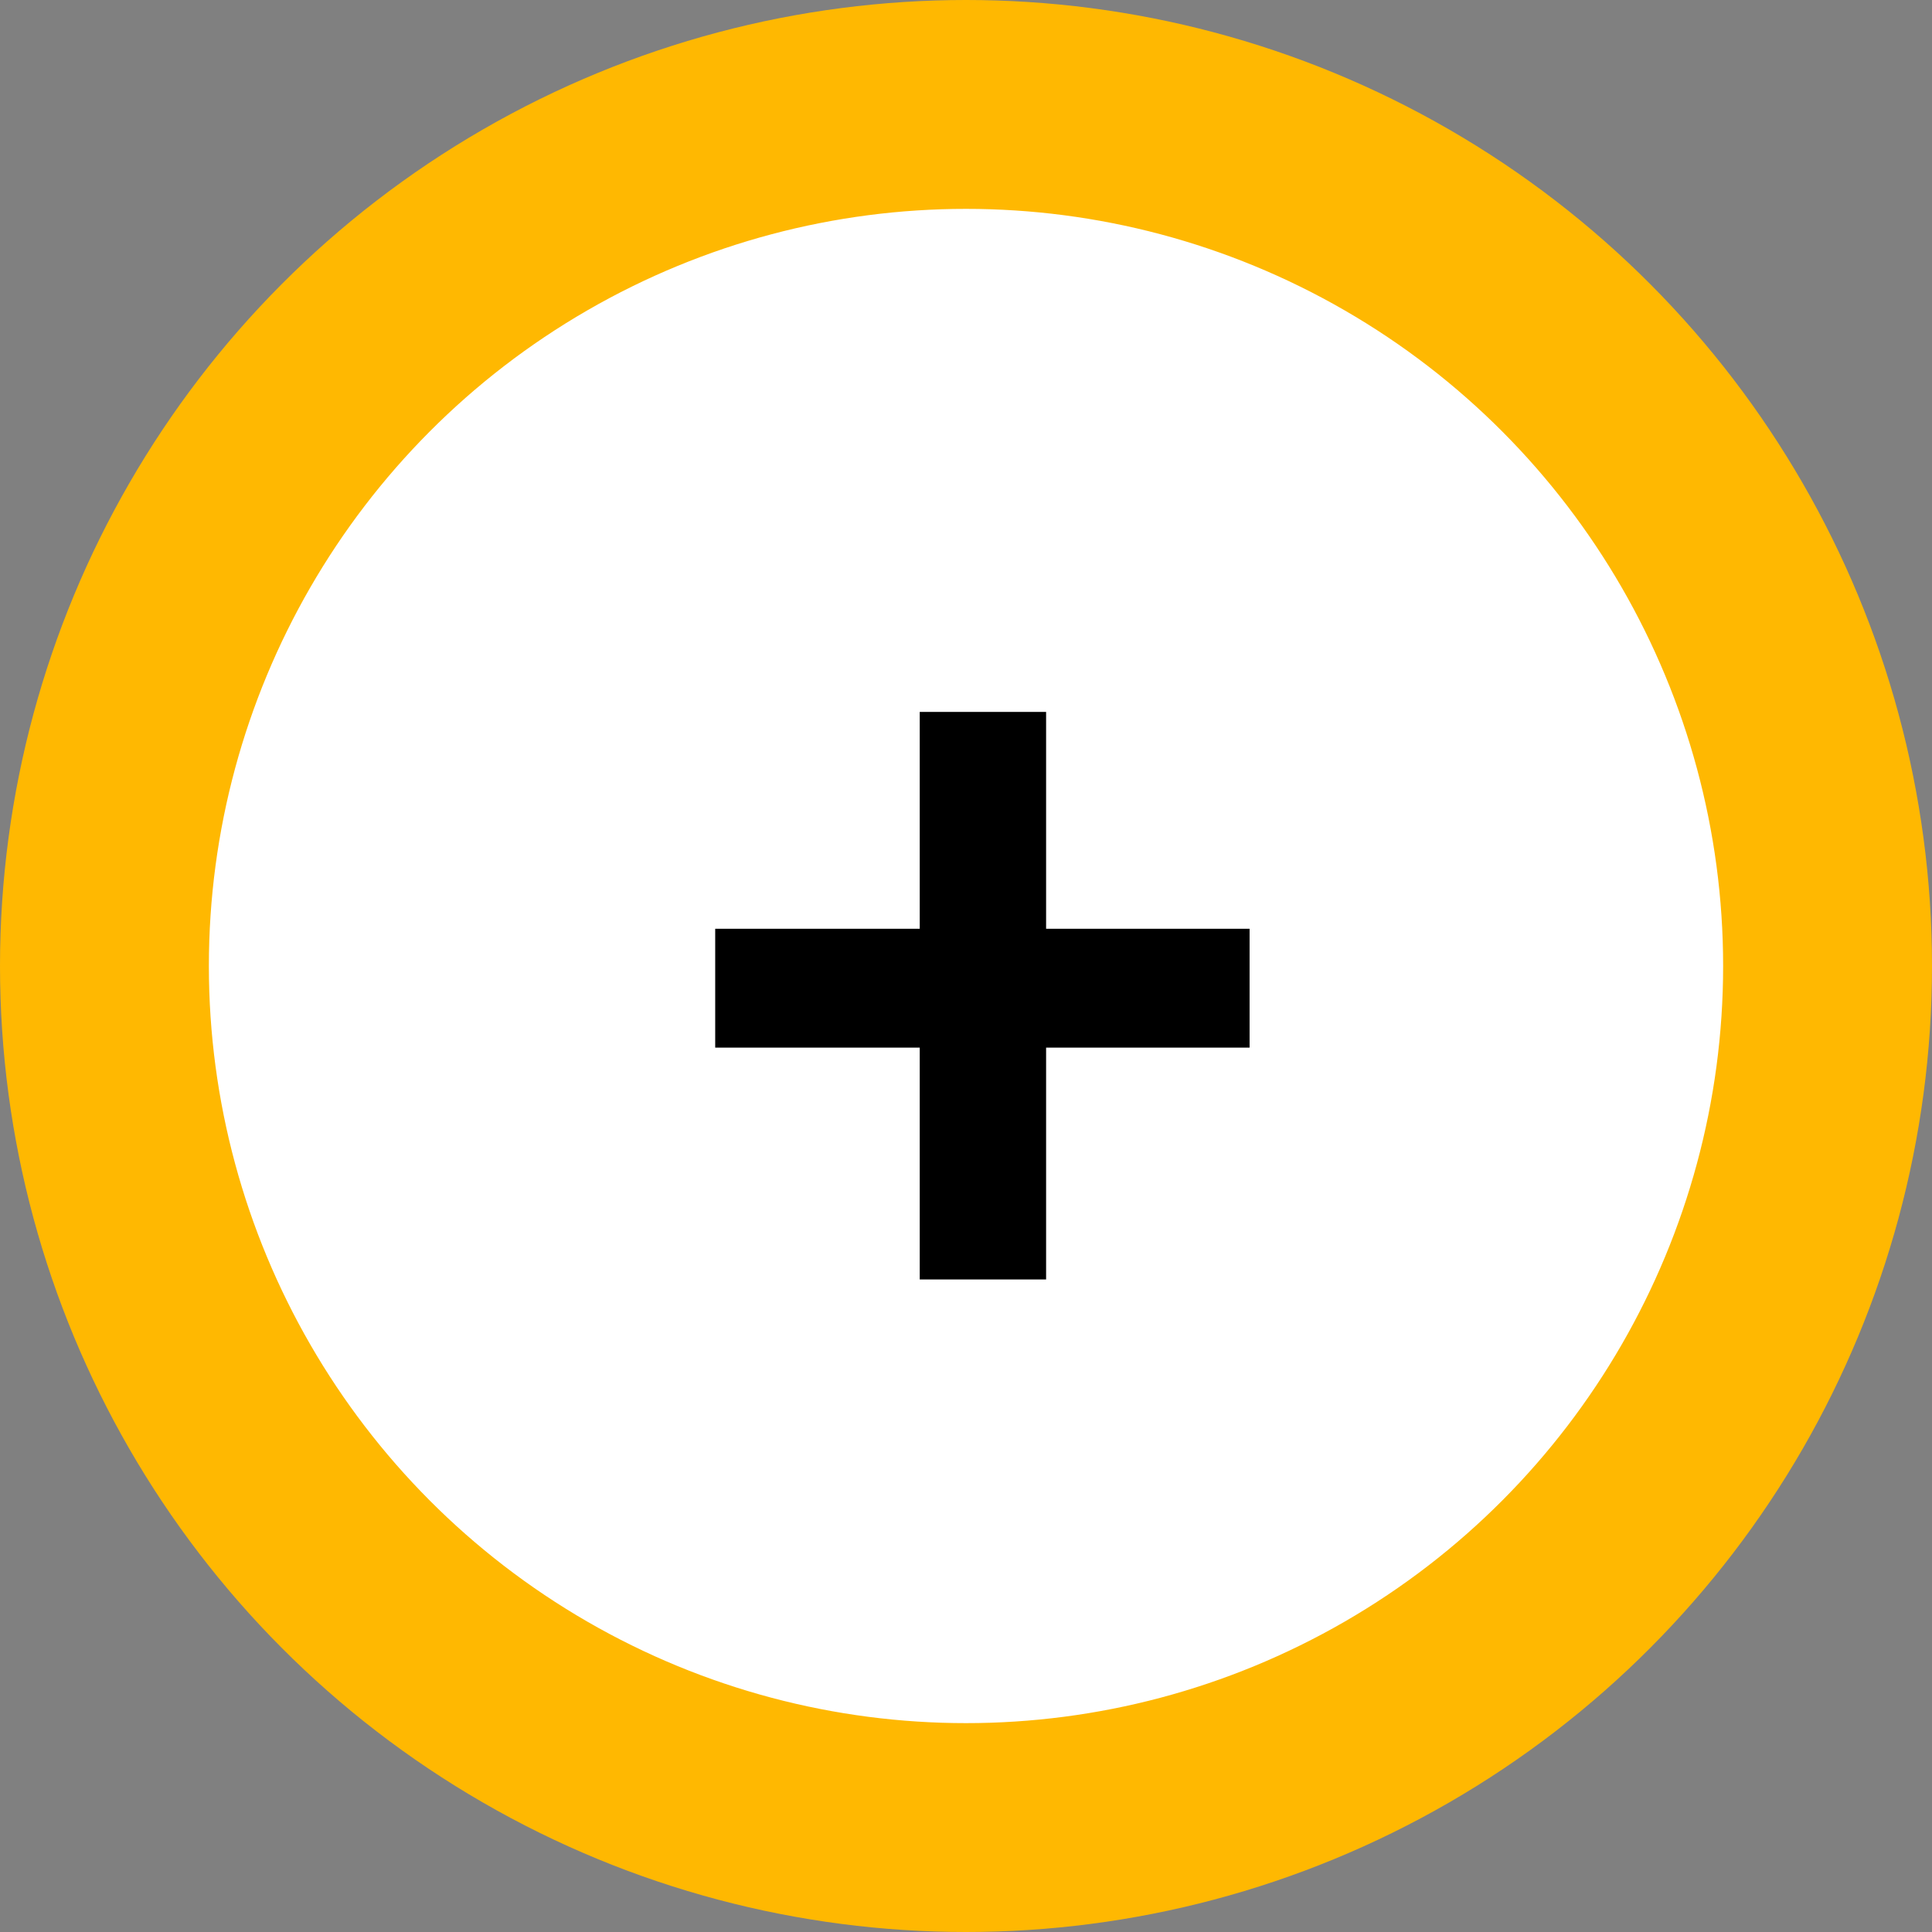
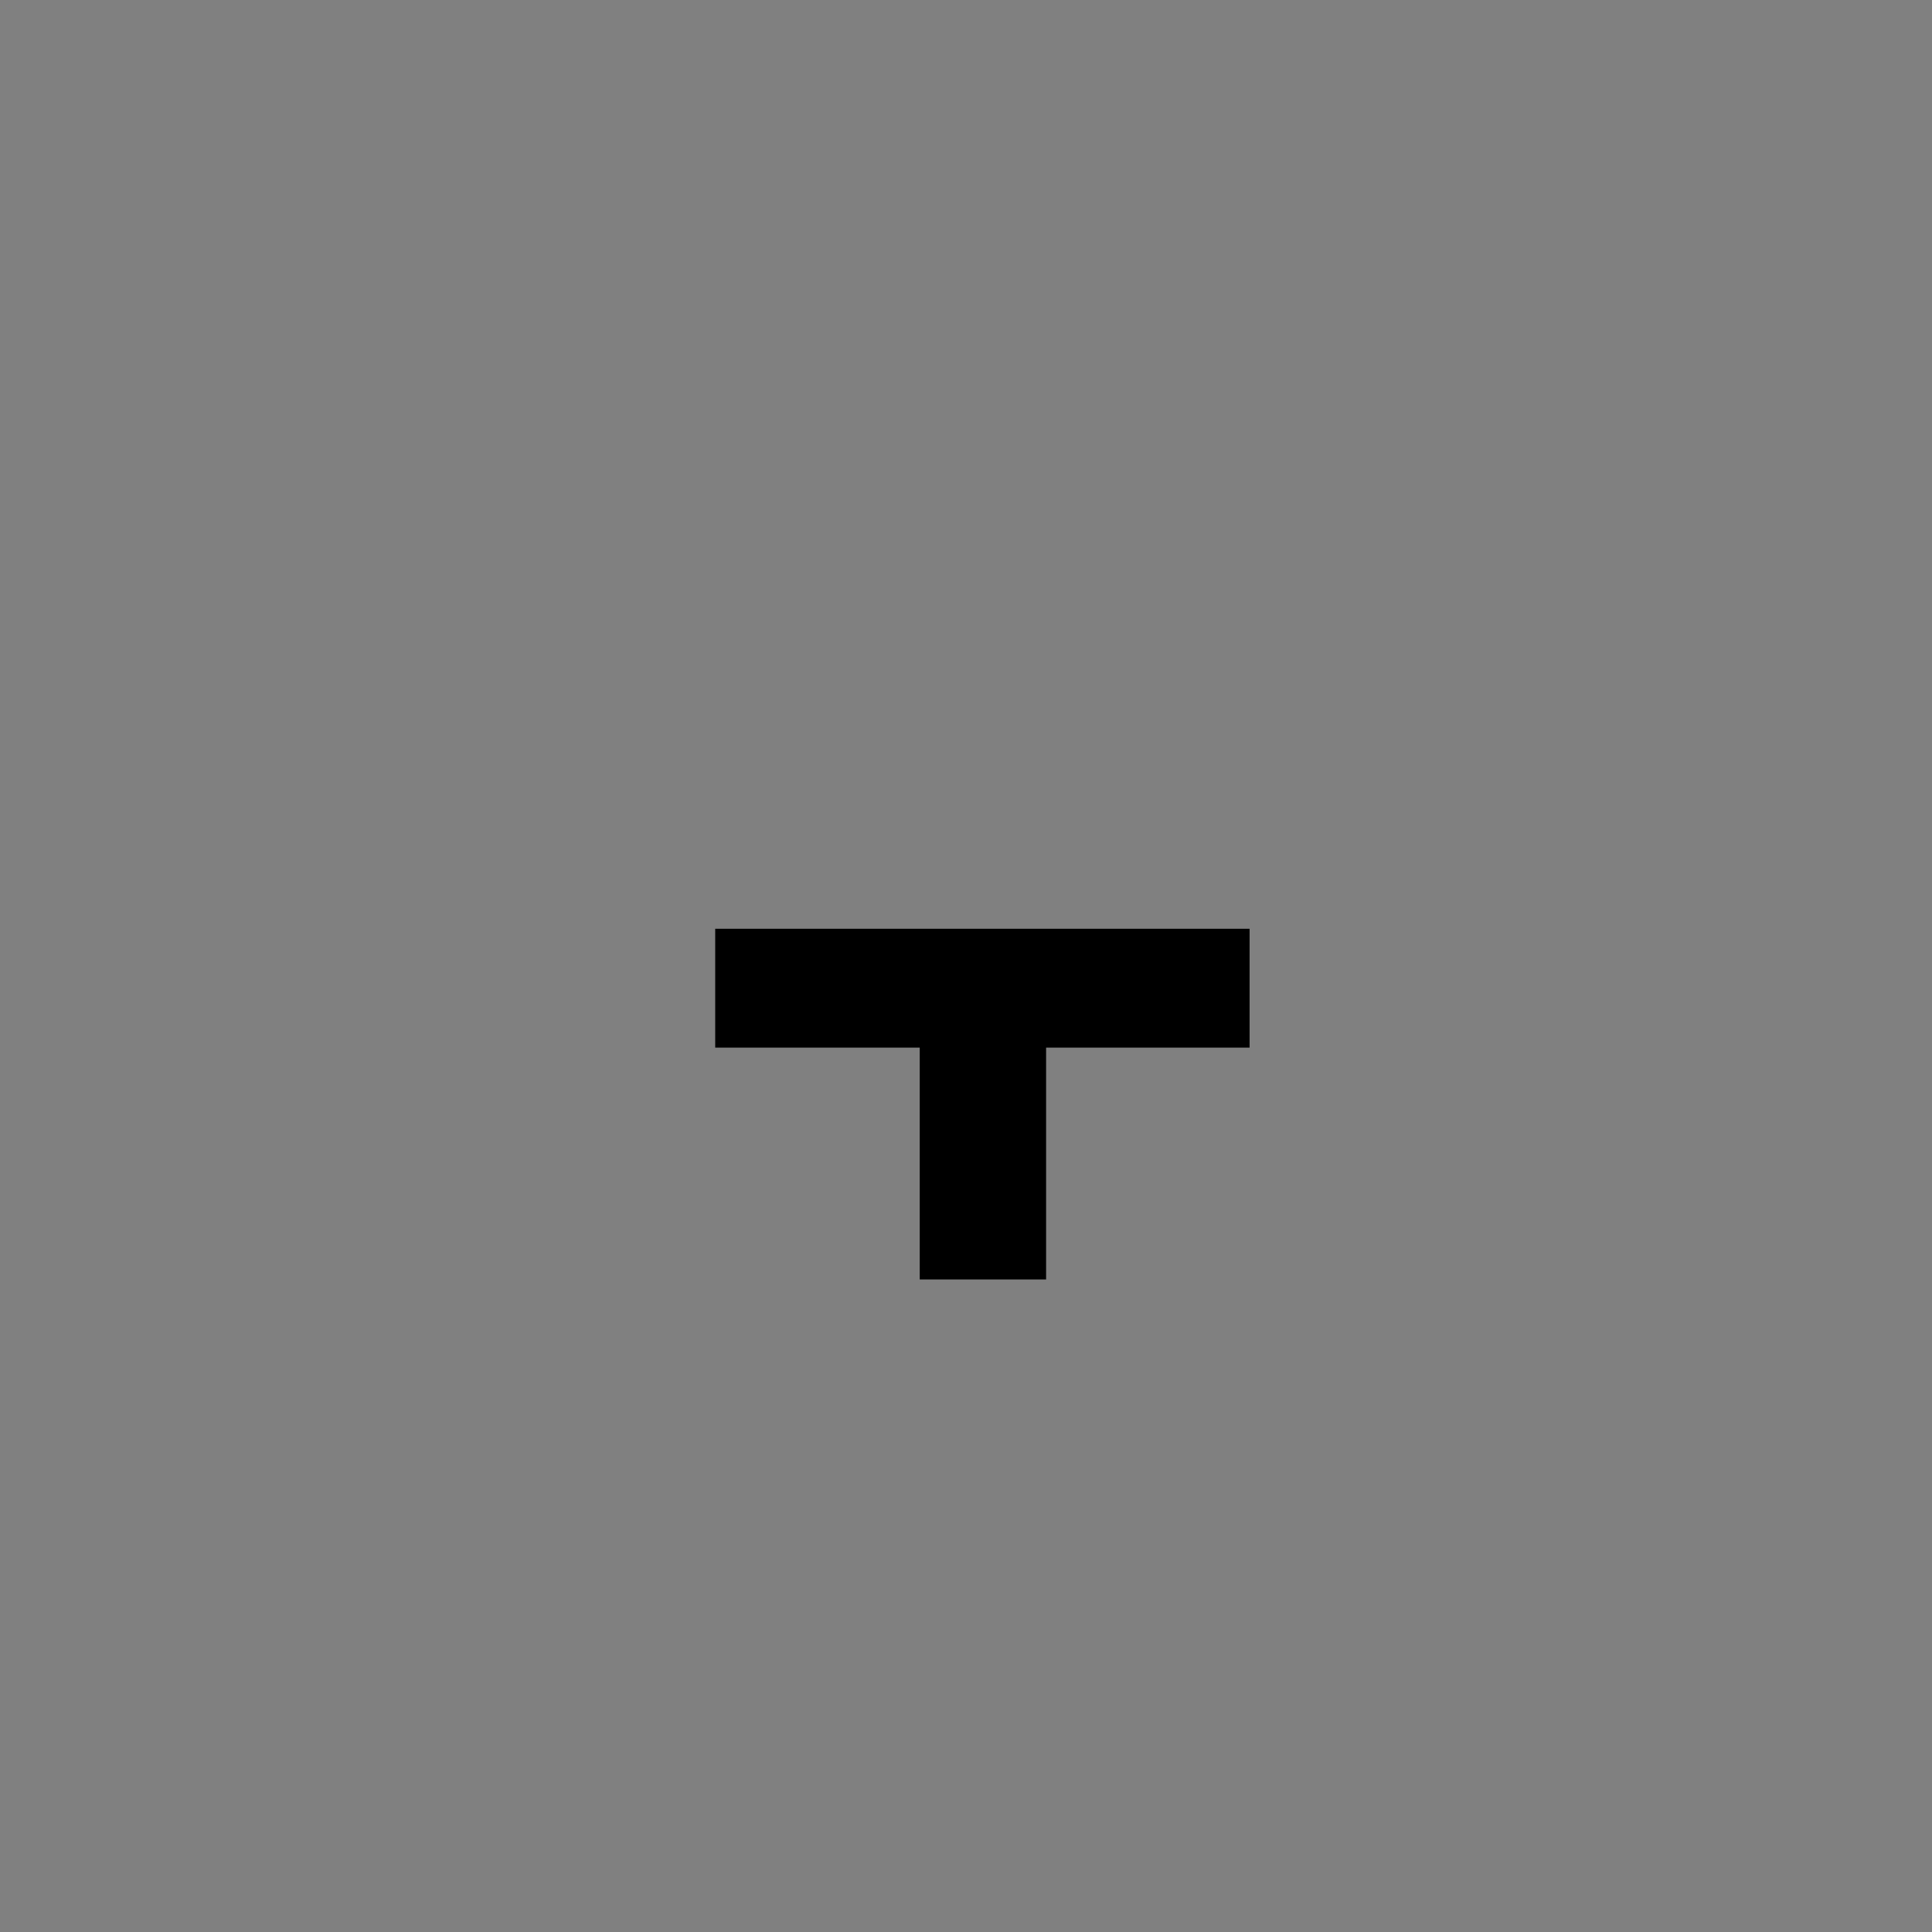
<svg xmlns="http://www.w3.org/2000/svg" width="37" height="37" viewBox="0 0 37 37" fill="none">
  <rect x="0" y="0" width="37" height="37" fill="#808080" stroke="none" />
-   <circle cx="18.5" cy="18.5" r="16.5" fill="white" stroke="#FFB801" stroke-width="4" />
-   <path d="M20.034 17.787H23.931V20.063H20.034V24.503H17.614V20.063H13.697V17.787H17.614V13.634H20.034V17.787Z" fill="black" />
+   <path d="M20.034 17.787H23.931V20.063H20.034V24.503H17.614V20.063H13.697V17.787H17.614V13.634V17.787Z" fill="black" />
</svg>